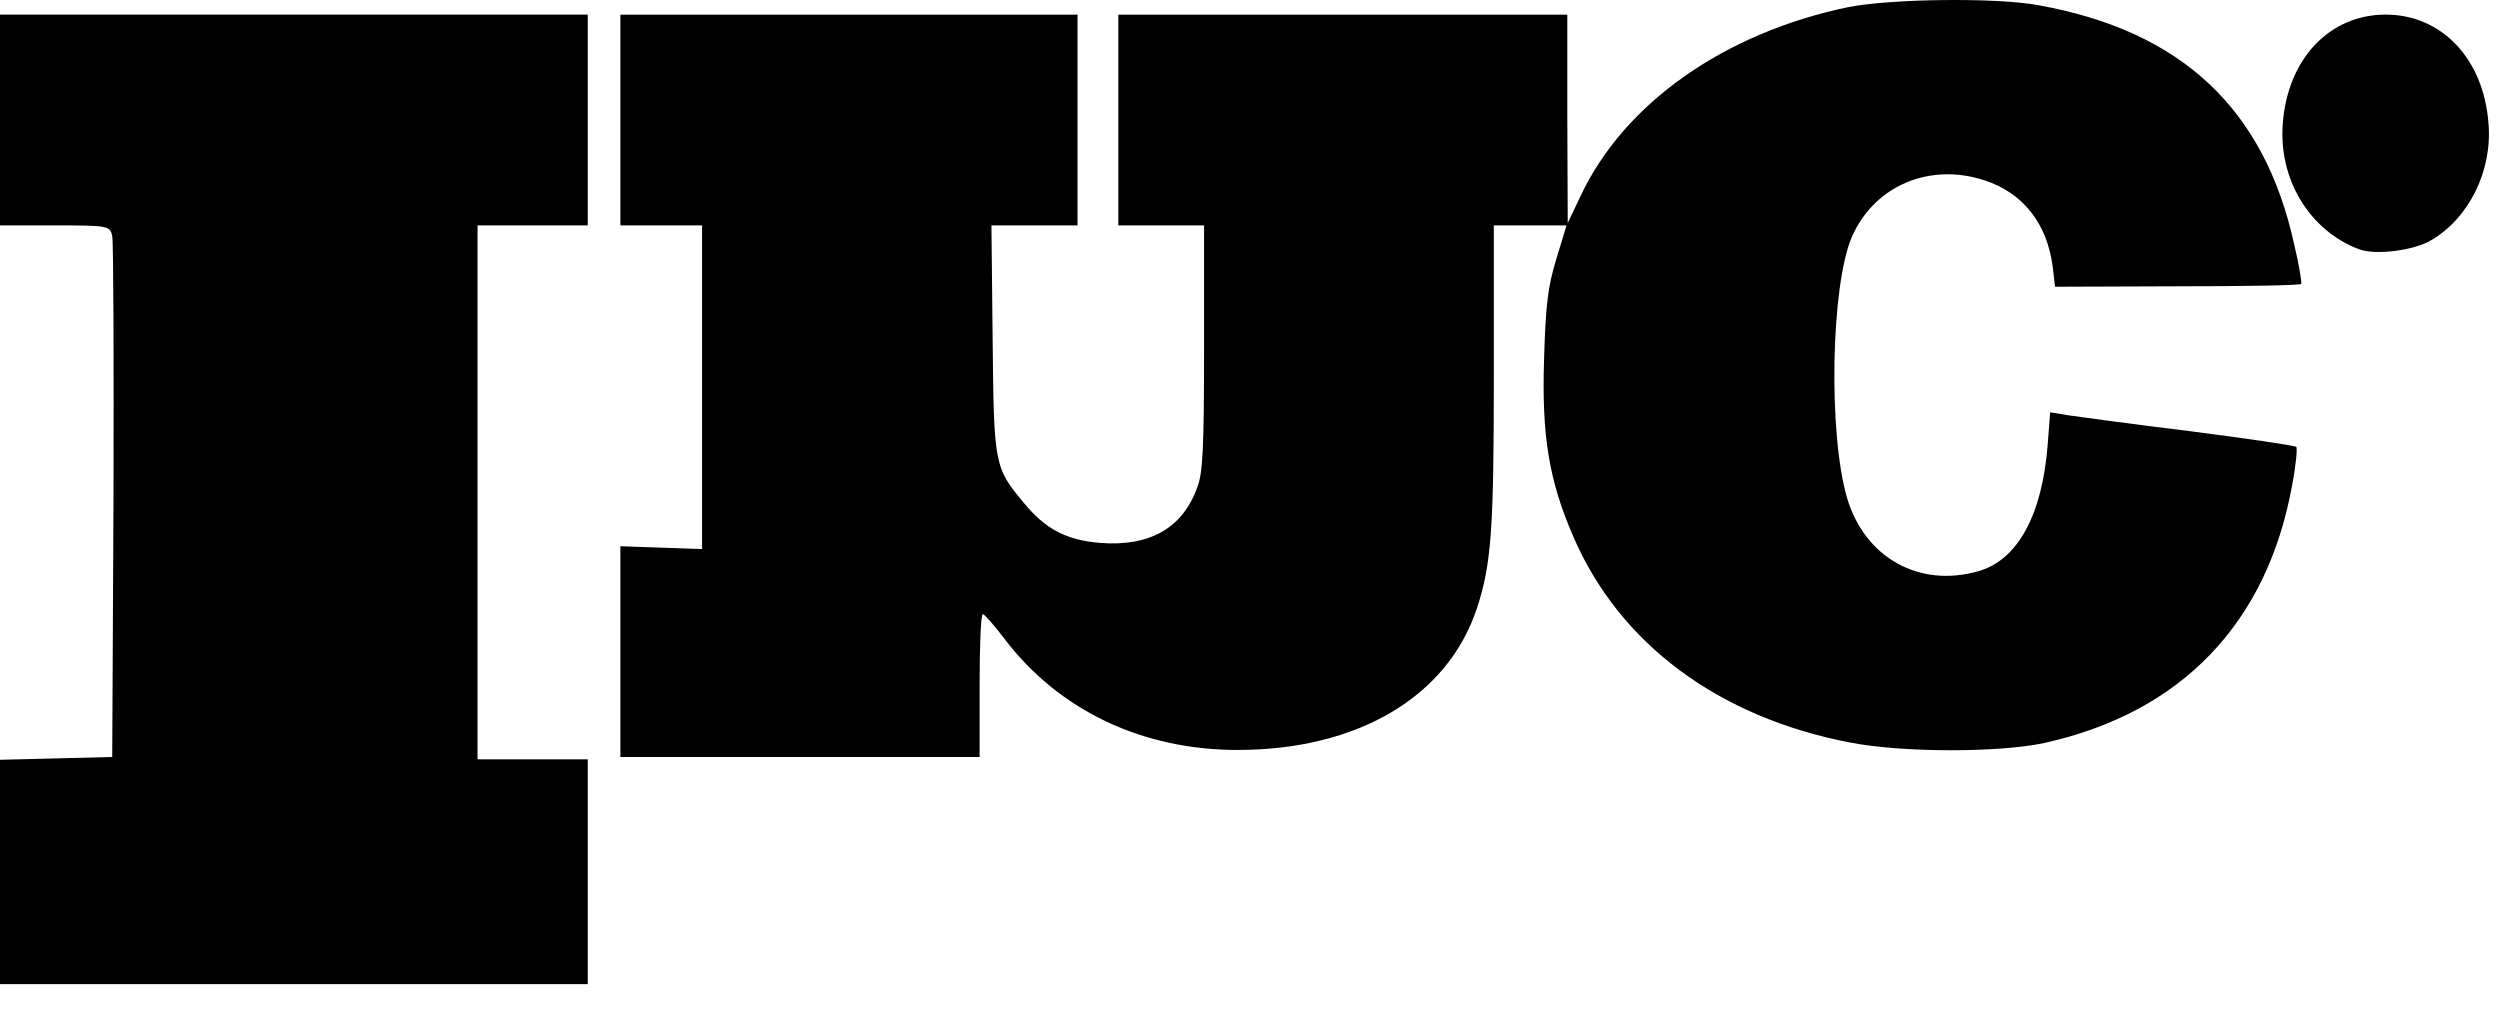
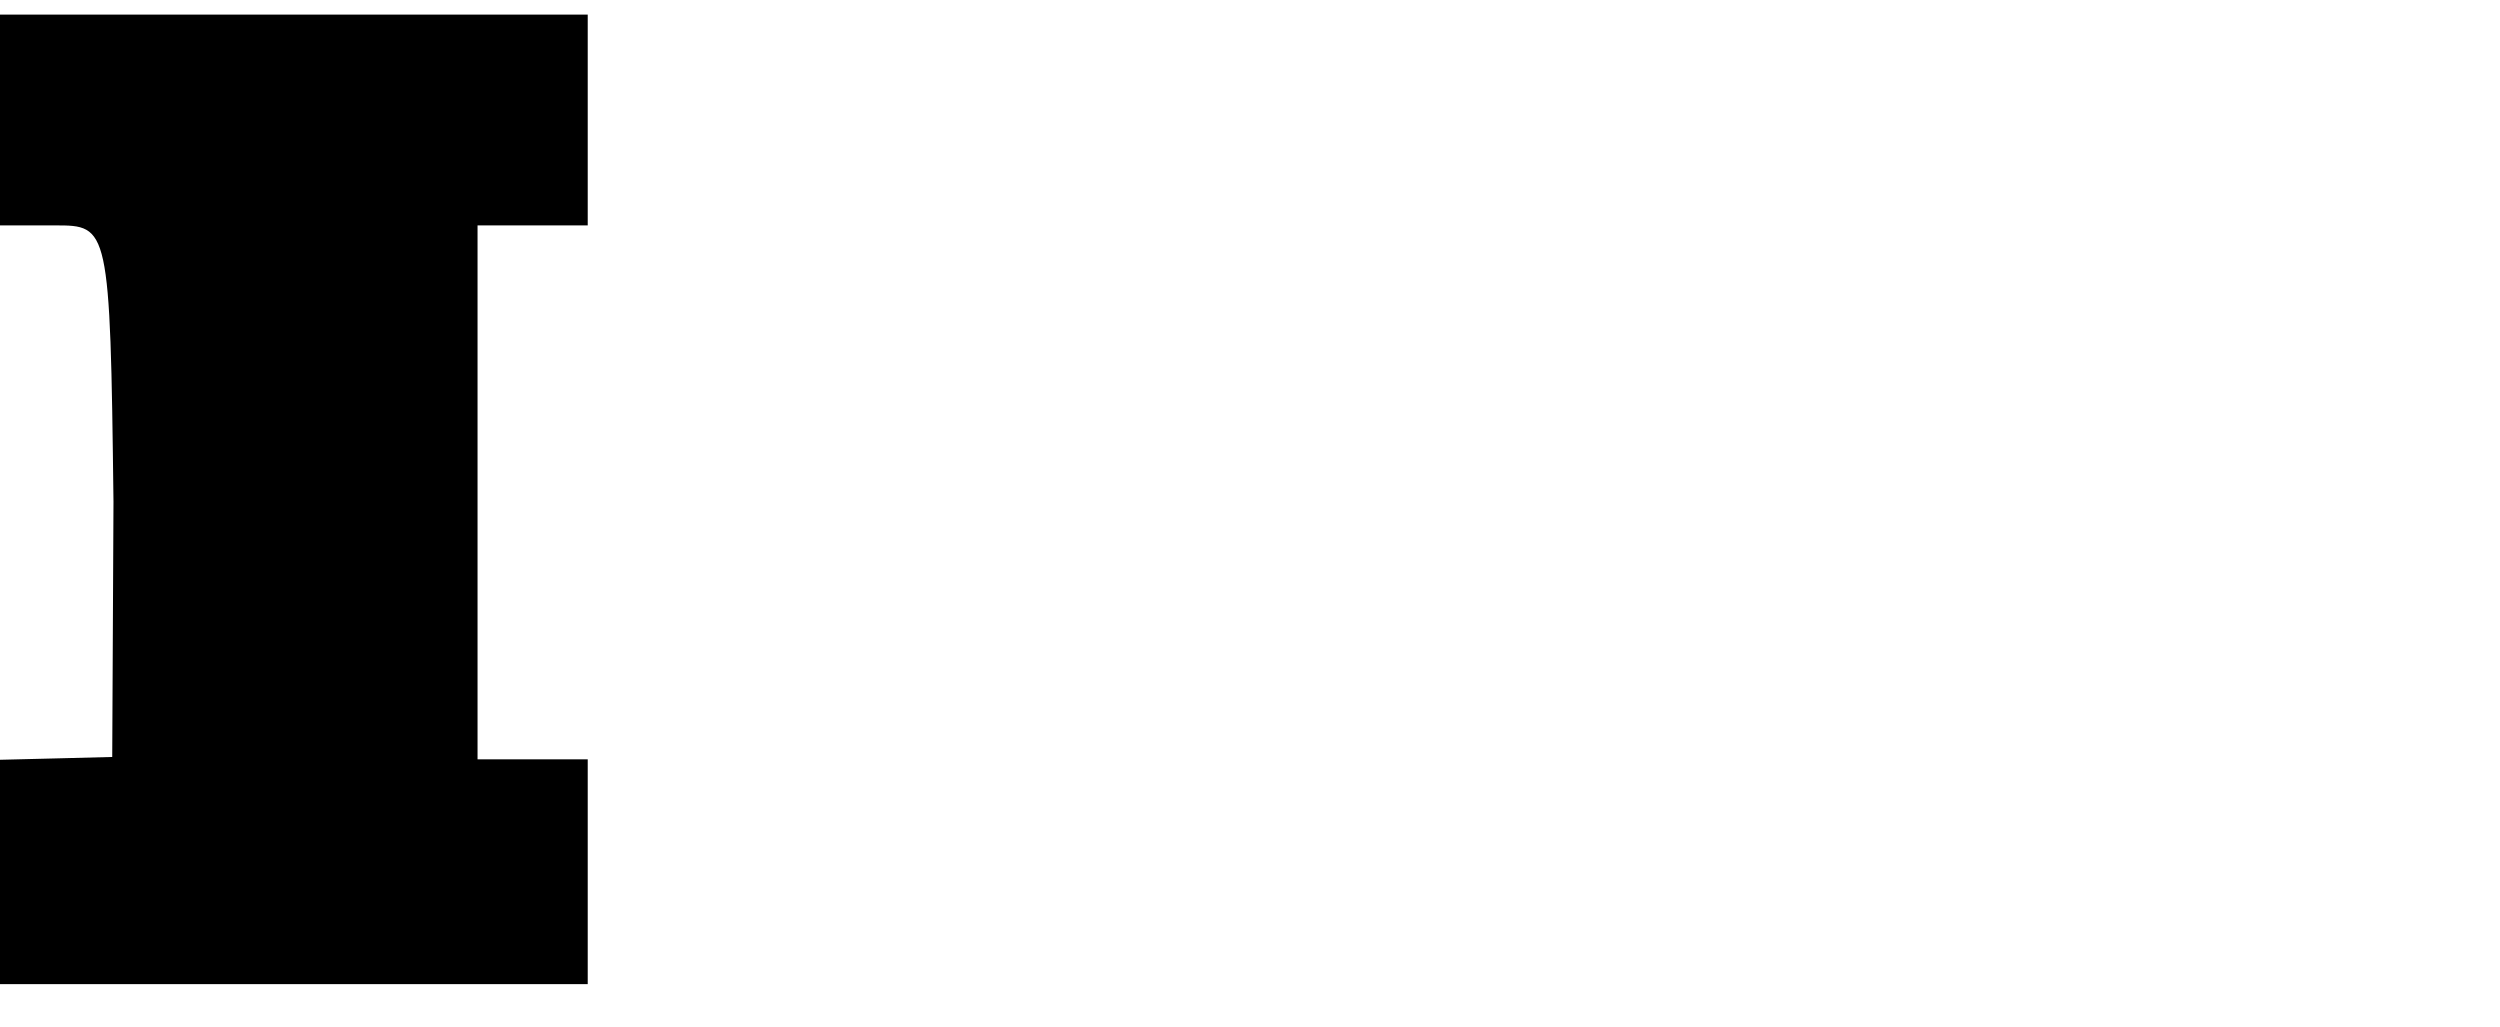
<svg xmlns="http://www.w3.org/2000/svg" fill="none" height="100%" overflow="visible" preserveAspectRatio="none" style="display: block;" viewBox="0 0 56 23" width="100%">
  <g id="Group">
-     <path d="M2.95863e-05 19.527V17.019L1.262 16.988L2.514 16.956L2.542 11.239C2.551 8.091 2.542 5.416 2.514 5.29C2.469 5.059 2.432 5.049 1.234 5.049H2.95863e-05V2.688V0.327H6.583H13.165V2.688V5.049H11.931H10.697V11.029V17.009H11.931H13.165V19.527V22.045H6.583H2.95863e-05V19.527Z" fill="black" id="Vector" />
-     <path d="M13.897 14.596V12.236L14.812 12.267L15.726 12.299V8.679V5.049H14.812H13.897V2.688V0.328H19.017H24.137V2.688V5.049H23.168H22.208L22.235 7.598C22.263 10.421 22.272 10.473 22.939 11.27C23.424 11.858 23.89 12.099 24.649 12.162C25.764 12.246 26.496 11.826 26.825 10.903C26.944 10.578 26.971 10.011 26.971 7.777V5.049H26.011H25.051V2.688V0.328H30.08H35.108V2.667L35.117 4.996L35.401 4.398C36.379 2.311 38.628 0.737 41.398 0.16C42.349 -0.029 44.735 -0.06 45.668 0.118C48.868 0.695 50.724 2.437 51.391 5.479C51.501 5.941 51.565 6.339 51.547 6.36C51.528 6.392 50.276 6.413 48.767 6.413L46.033 6.423L45.979 5.962C45.851 5.007 45.32 4.325 44.461 4.042C43.227 3.633 41.983 4.157 41.48 5.311C41.014 6.402 40.95 9.676 41.371 11.144C41.764 12.487 42.989 13.18 44.324 12.792C45.202 12.54 45.75 11.522 45.869 9.948L45.924 9.235L46.299 9.298C46.509 9.329 47.734 9.497 49.032 9.655C50.331 9.822 51.409 9.98 51.437 10.011C51.464 10.043 51.428 10.431 51.345 10.861C50.788 13.956 48.868 15.96 45.796 16.642C44.781 16.862 42.605 16.862 41.435 16.631C38.491 16.065 36.278 14.418 35.245 12.026C34.697 10.767 34.532 9.76 34.587 8.049C34.624 6.822 34.669 6.434 34.861 5.804L35.09 5.049H34.276H33.462V8.385C33.462 11.837 33.408 12.634 33.088 13.61C32.438 15.603 30.418 16.799 27.721 16.799C25.591 16.799 23.735 15.918 22.519 14.334C22.281 14.019 22.053 13.757 22.016 13.757C21.97 13.757 21.943 14.481 21.943 15.362V16.957H17.92H13.897V14.596Z" fill="black" id="Vector_2" />
-     <path d="M52.844 5.584C51.729 5.164 51.034 4.01 51.135 2.761C51.244 1.314 52.186 0.327 53.438 0.327C54.691 0.327 55.633 1.314 55.742 2.761C55.834 3.821 55.304 4.891 54.453 5.384C54.06 5.615 53.21 5.72 52.844 5.584Z" fill="black" id="Vector_3" />
+     <path d="M2.95863e-05 19.527V17.019L1.262 16.988L2.514 16.956L2.542 11.239C2.469 5.059 2.432 5.049 1.234 5.049H2.95863e-05V2.688V0.327H6.583H13.165V2.688V5.049H11.931H10.697V11.029V17.009H11.931H13.165V19.527V22.045H6.583H2.95863e-05V19.527Z" fill="black" id="Vector" />
  </g>
</svg>